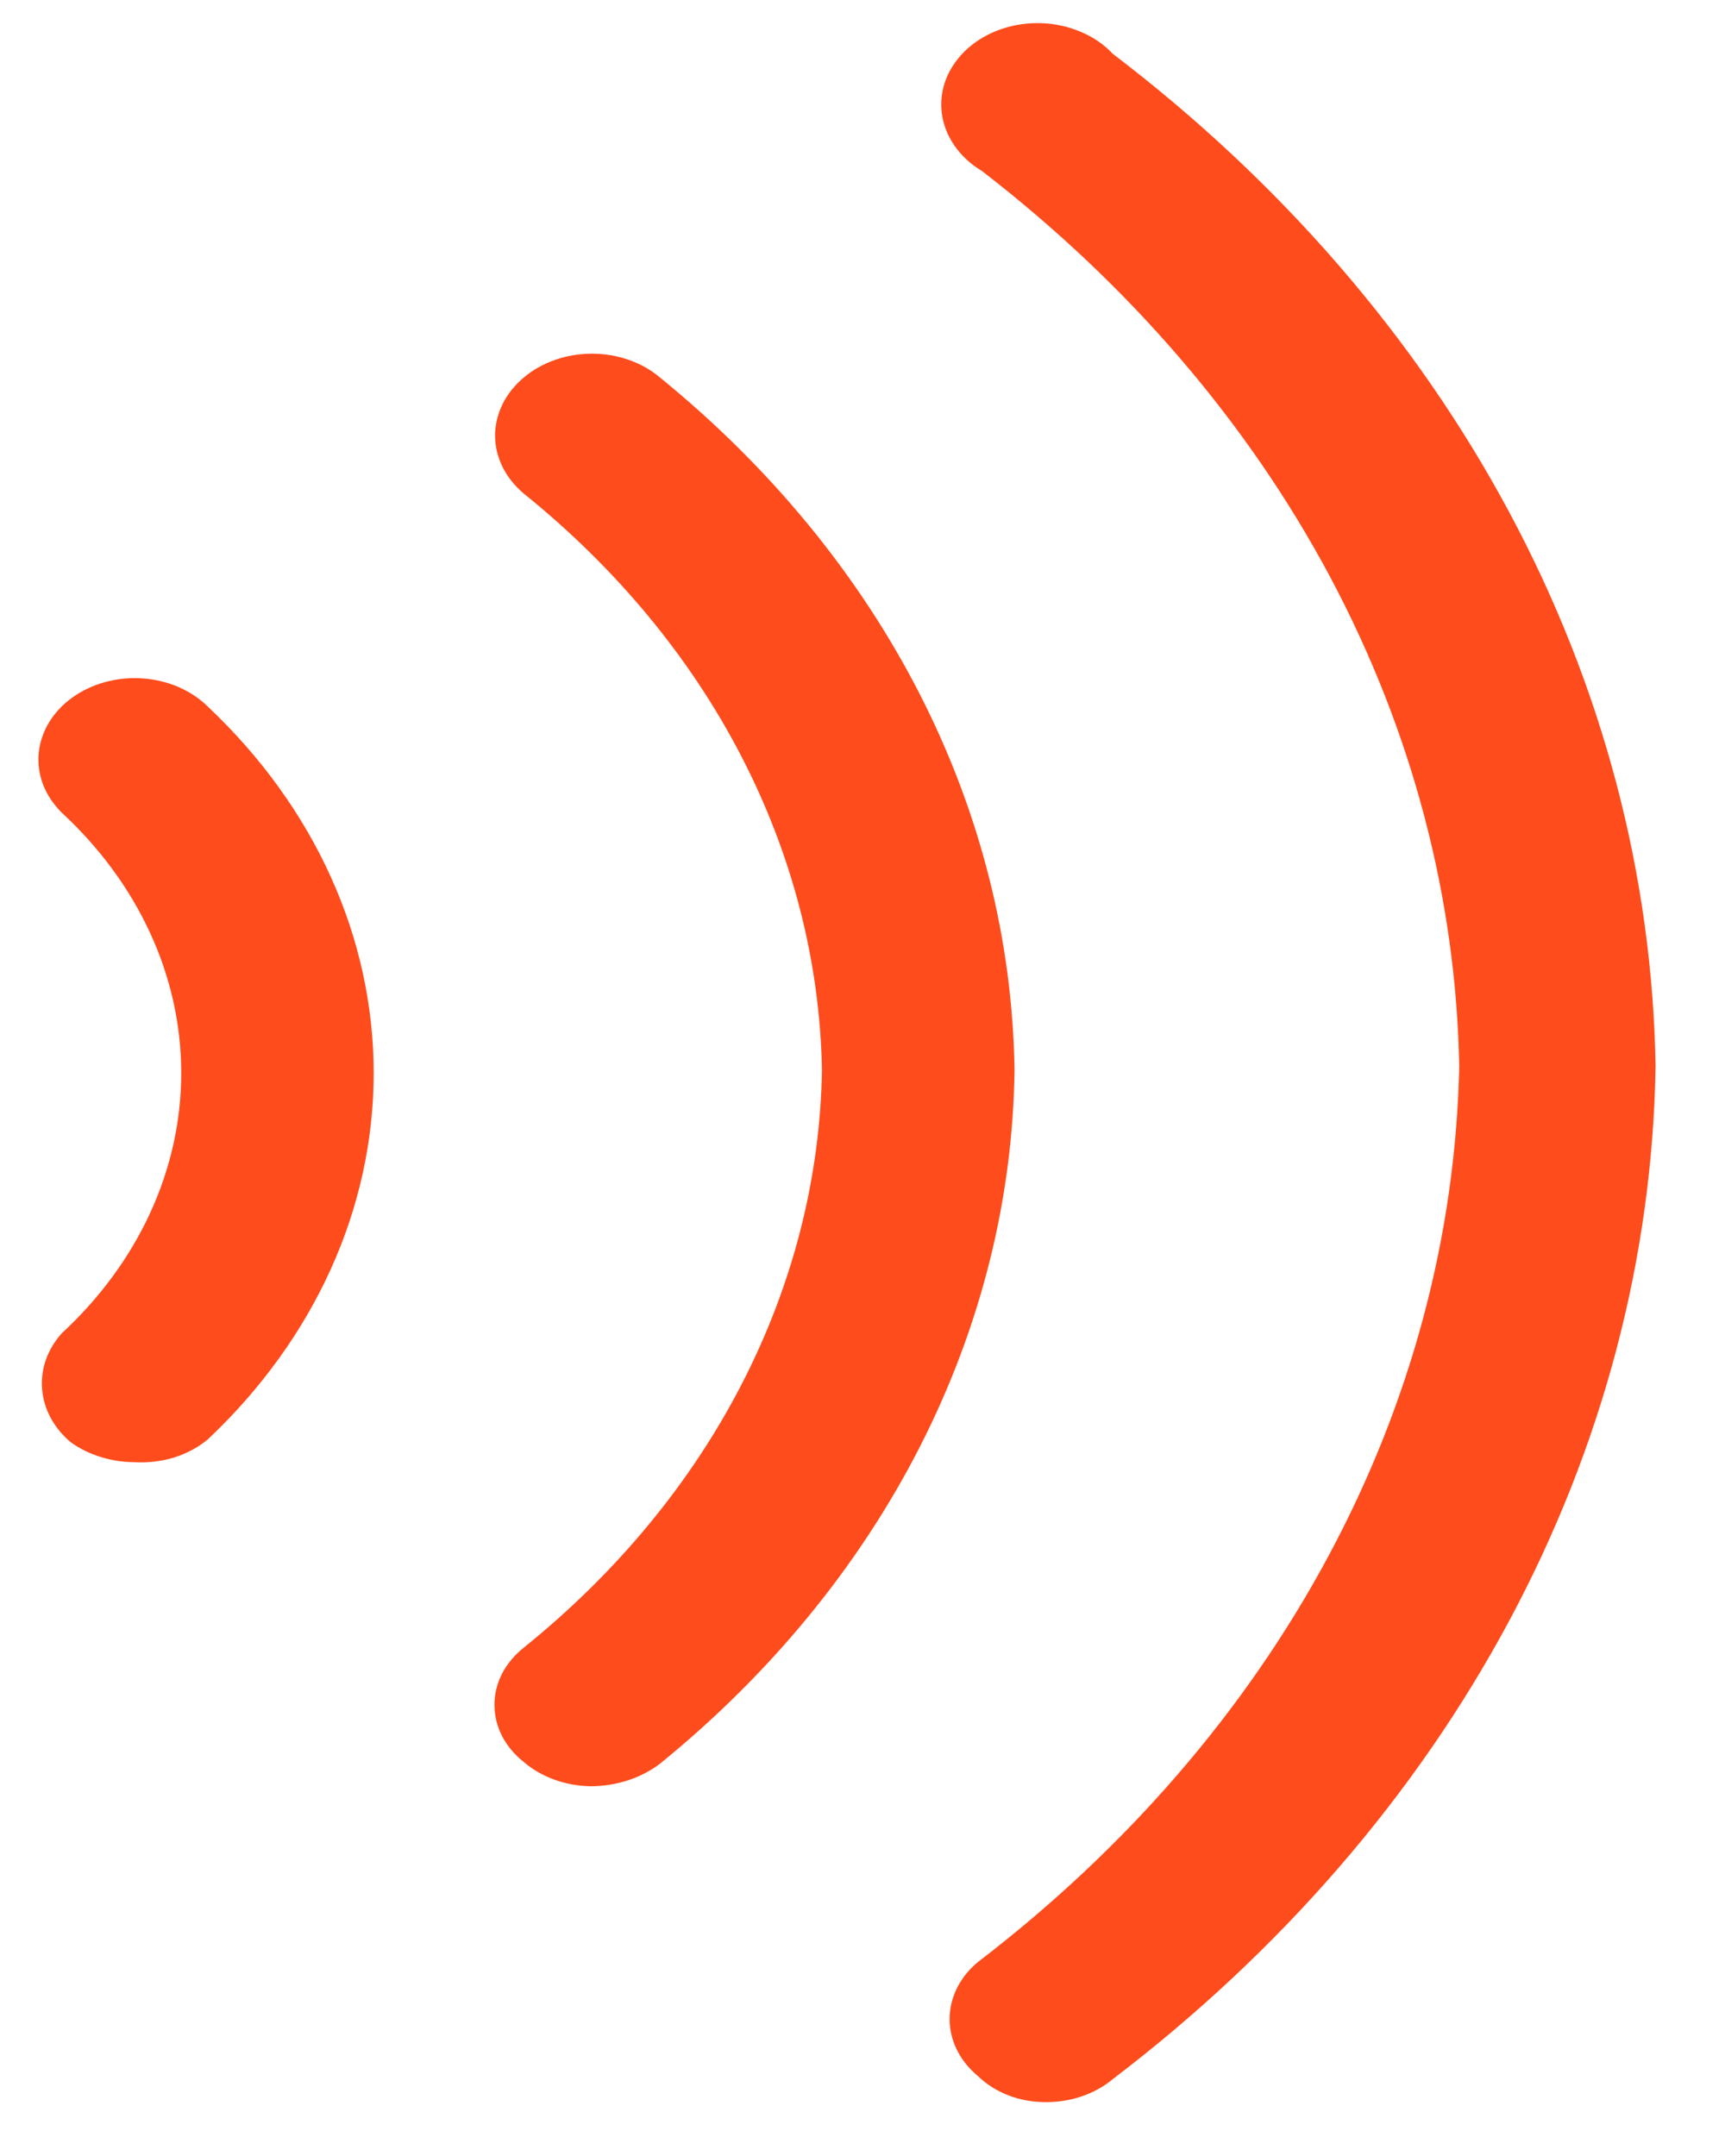
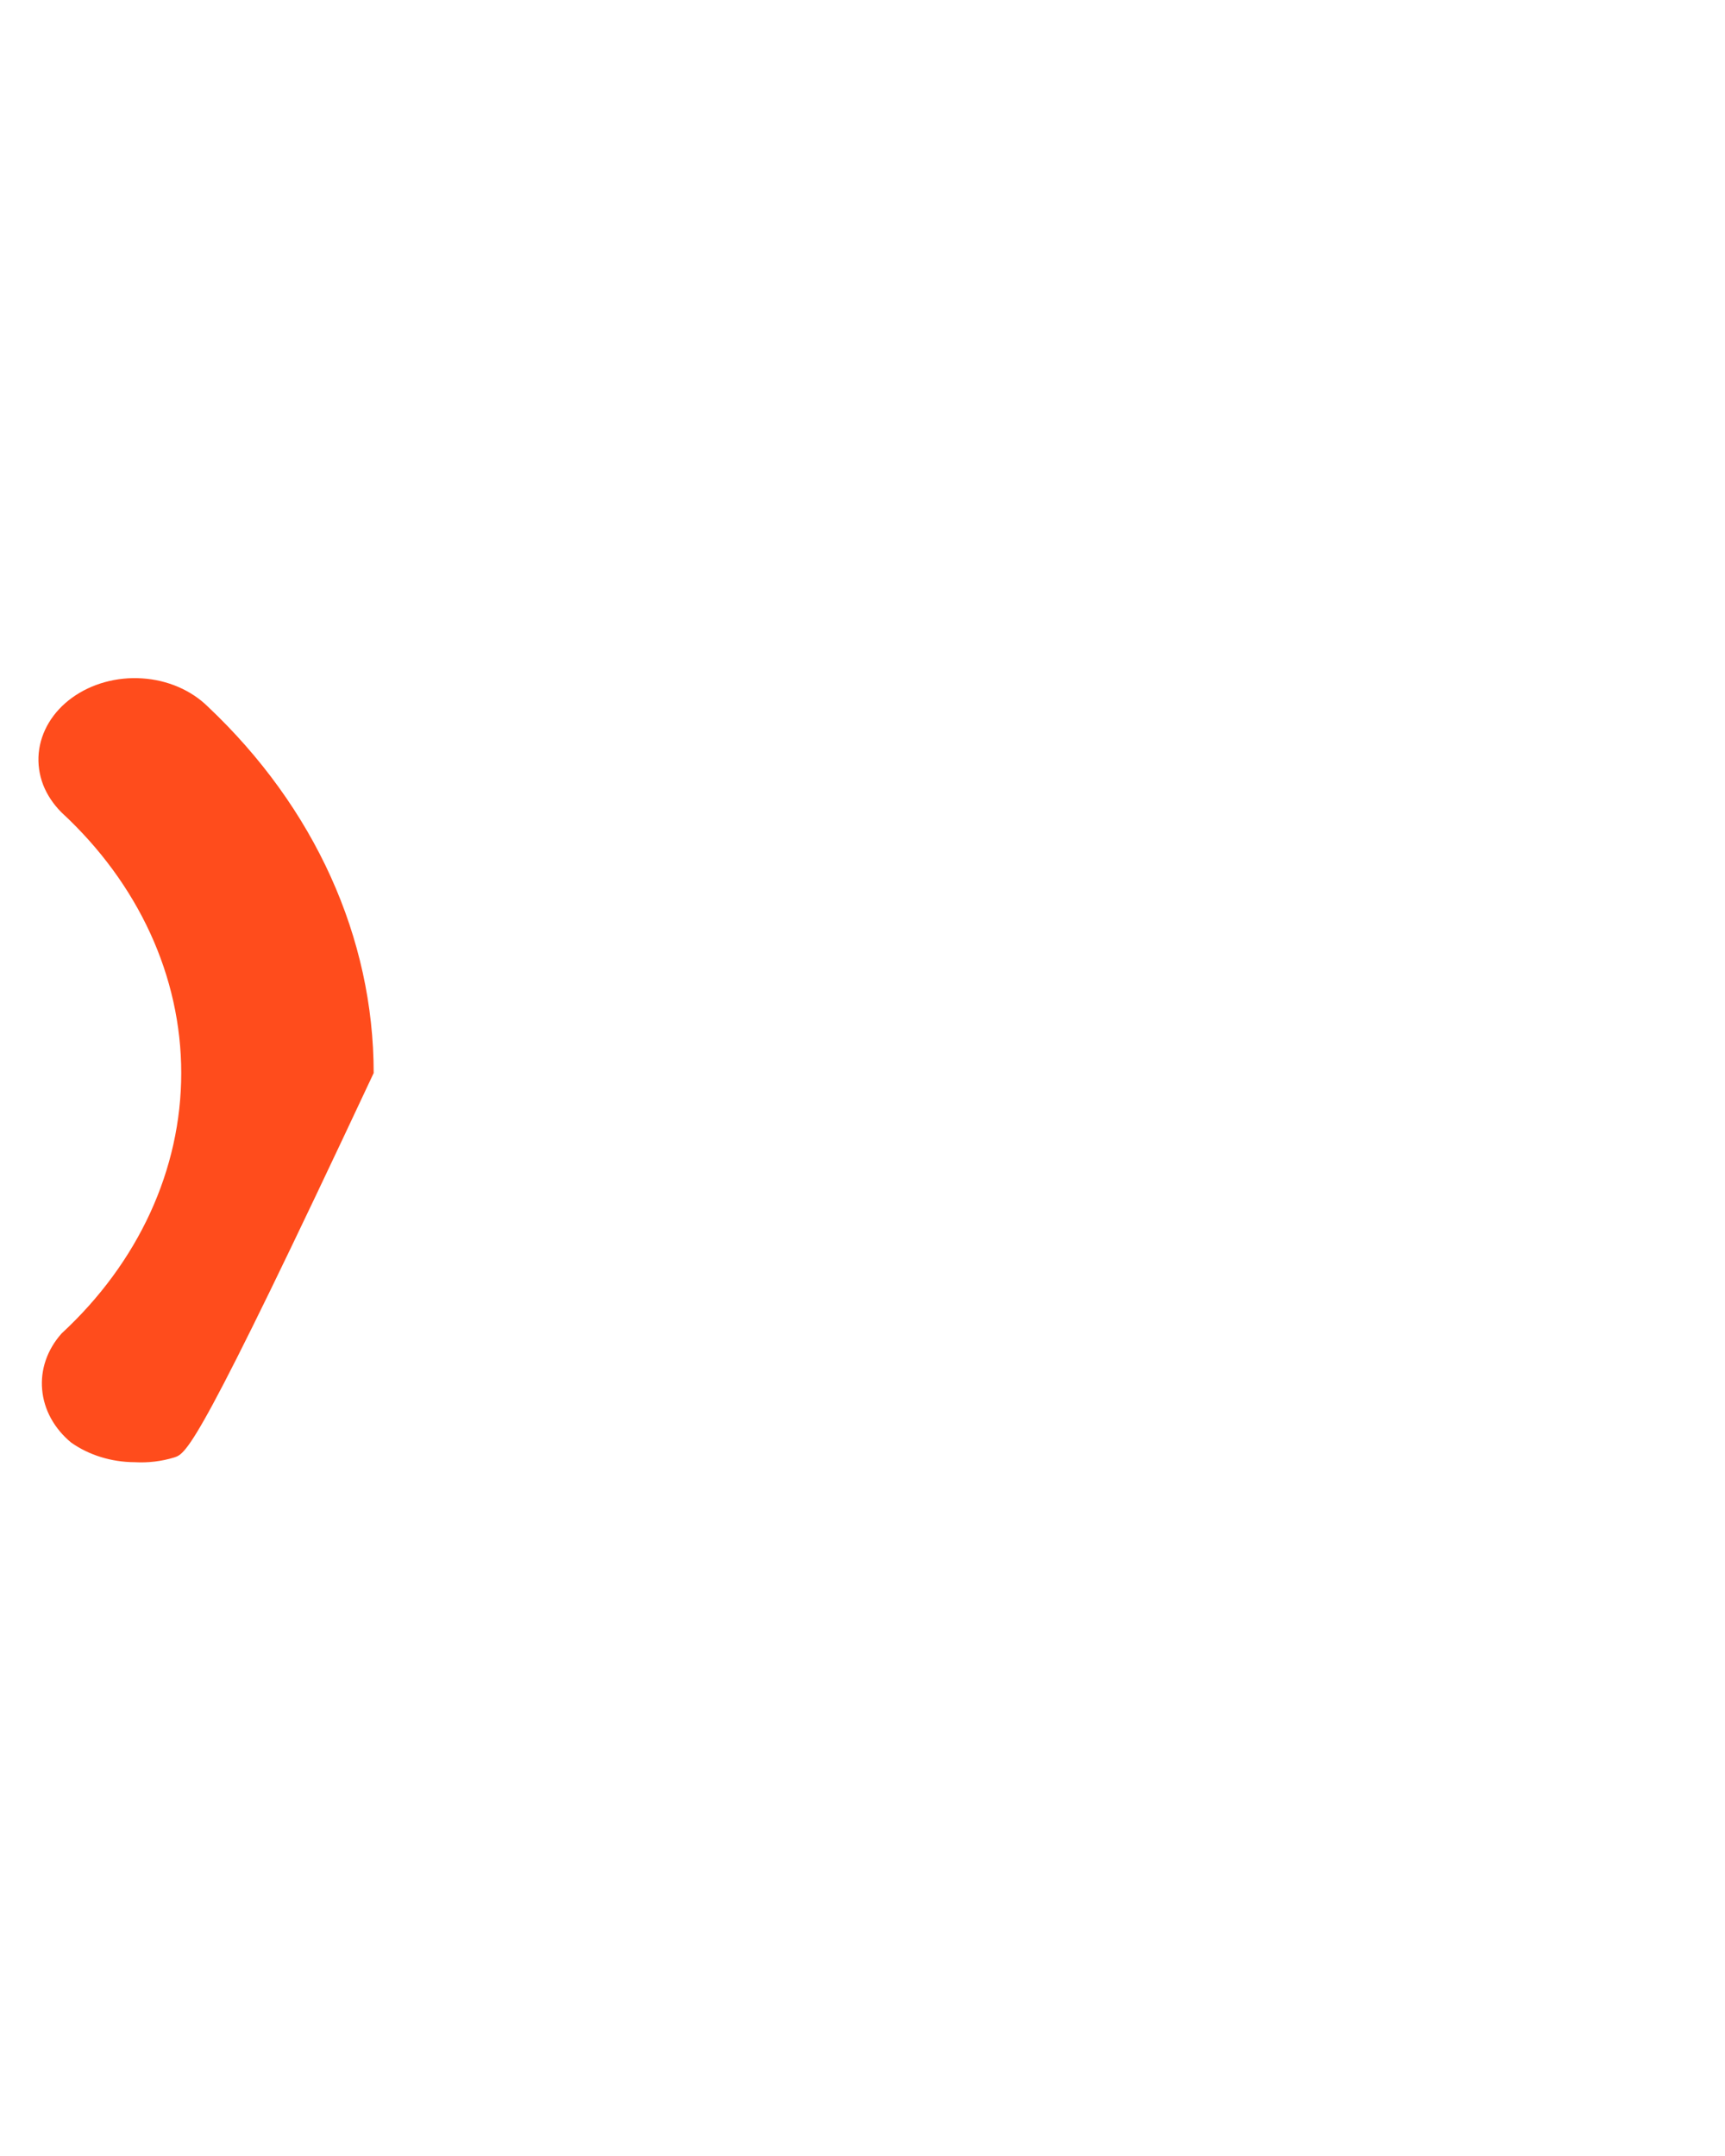
<svg xmlns="http://www.w3.org/2000/svg" width="16" height="20" viewBox="0 0 16 20" fill="none">
-   <path d="M5.481 16.57C5.246 16.567 5.021 16.486 4.856 16.343C4.771 16.276 4.703 16.194 4.656 16.103C4.61 16.012 4.586 15.914 4.586 15.815C4.586 15.716 4.61 15.618 4.656 15.527C4.703 15.436 4.771 15.354 4.856 15.286C5.716 14.593 6.404 13.762 6.879 12.841C7.354 11.92 7.608 10.928 7.624 9.924C7.605 8.922 7.351 7.933 6.876 7.015C6.401 6.097 5.714 5.268 4.856 4.577C4.773 4.506 4.706 4.423 4.661 4.331C4.616 4.239 4.592 4.14 4.592 4.04C4.592 3.941 4.616 3.842 4.661 3.75C4.706 3.658 4.773 3.574 4.856 3.504C4.939 3.433 5.038 3.377 5.147 3.339C5.256 3.3 5.373 3.281 5.49 3.281C5.608 3.281 5.725 3.3 5.834 3.339C5.943 3.377 6.041 3.433 6.124 3.504C7.147 4.337 7.965 5.333 8.529 6.435C9.093 7.537 9.392 8.723 9.41 9.924C9.395 11.127 9.096 12.316 8.532 13.421C7.968 14.526 7.15 15.524 6.124 16.359C5.948 16.494 5.719 16.569 5.481 16.57V16.57Z" fill="#FF4C1C" />
-   <path d="M9.713 19.5C9.592 19.502 9.471 19.482 9.36 19.44C9.249 19.398 9.15 19.336 9.07 19.258C8.987 19.189 8.921 19.107 8.876 19.016C8.831 18.925 8.808 18.828 8.808 18.73C8.808 18.631 8.831 18.534 8.876 18.443C8.921 18.352 8.987 18.27 9.07 18.201C10.446 17.148 11.553 15.867 12.32 14.438C13.088 13.009 13.501 11.462 13.535 9.893C13.506 8.326 13.098 6.78 12.337 5.351C11.575 3.923 10.476 2.641 9.106 1.585C9.002 1.523 8.915 1.442 8.851 1.348C8.787 1.255 8.747 1.151 8.735 1.044C8.722 0.936 8.737 0.828 8.778 0.725C8.82 0.623 8.887 0.53 8.974 0.451C9.062 0.372 9.168 0.311 9.287 0.27C9.405 0.229 9.532 0.211 9.66 0.215C9.787 0.219 9.912 0.247 10.026 0.296C10.14 0.344 10.241 0.413 10.32 0.498C11.88 1.686 13.132 3.134 13.998 4.75C14.865 6.367 15.327 8.118 15.356 9.893C15.327 11.668 14.865 13.419 13.998 15.036C13.132 16.652 11.88 18.1 10.32 19.288C10.158 19.423 9.94 19.499 9.713 19.5V19.5Z" fill="#FF4C1C" />
-   <path d="M1.249 13.564C1.034 13.563 0.826 13.499 0.66 13.382C0.503 13.252 0.407 13.077 0.391 12.891C0.374 12.704 0.438 12.52 0.571 12.37C1.285 11.71 1.681 10.848 1.681 9.954C1.681 9.059 1.285 8.197 0.571 7.537C0.495 7.461 0.437 7.374 0.4 7.28C0.364 7.185 0.35 7.086 0.359 6.987C0.378 6.787 0.489 6.602 0.669 6.472C0.849 6.342 1.083 6.277 1.319 6.293C1.555 6.308 1.774 6.403 1.928 6.555C2.918 7.489 3.466 8.699 3.466 9.954C3.466 11.208 2.918 12.418 1.928 13.352C1.839 13.426 1.733 13.483 1.616 13.52C1.499 13.556 1.374 13.571 1.249 13.564Z" fill="#FF4C1C" />
+   <path d="M1.249 13.564C1.034 13.563 0.826 13.499 0.66 13.382C0.503 13.252 0.407 13.077 0.391 12.891C0.374 12.704 0.438 12.52 0.571 12.37C1.285 11.71 1.681 10.848 1.681 9.954C1.681 9.059 1.285 8.197 0.571 7.537C0.495 7.461 0.437 7.374 0.4 7.28C0.364 7.185 0.35 7.086 0.359 6.987C0.378 6.787 0.489 6.602 0.669 6.472C0.849 6.342 1.083 6.277 1.319 6.293C1.555 6.308 1.774 6.403 1.928 6.555C2.918 7.489 3.466 8.699 3.466 9.954C1.839 13.426 1.733 13.483 1.616 13.52C1.499 13.556 1.374 13.571 1.249 13.564Z" fill="#FF4C1C" />
</svg>